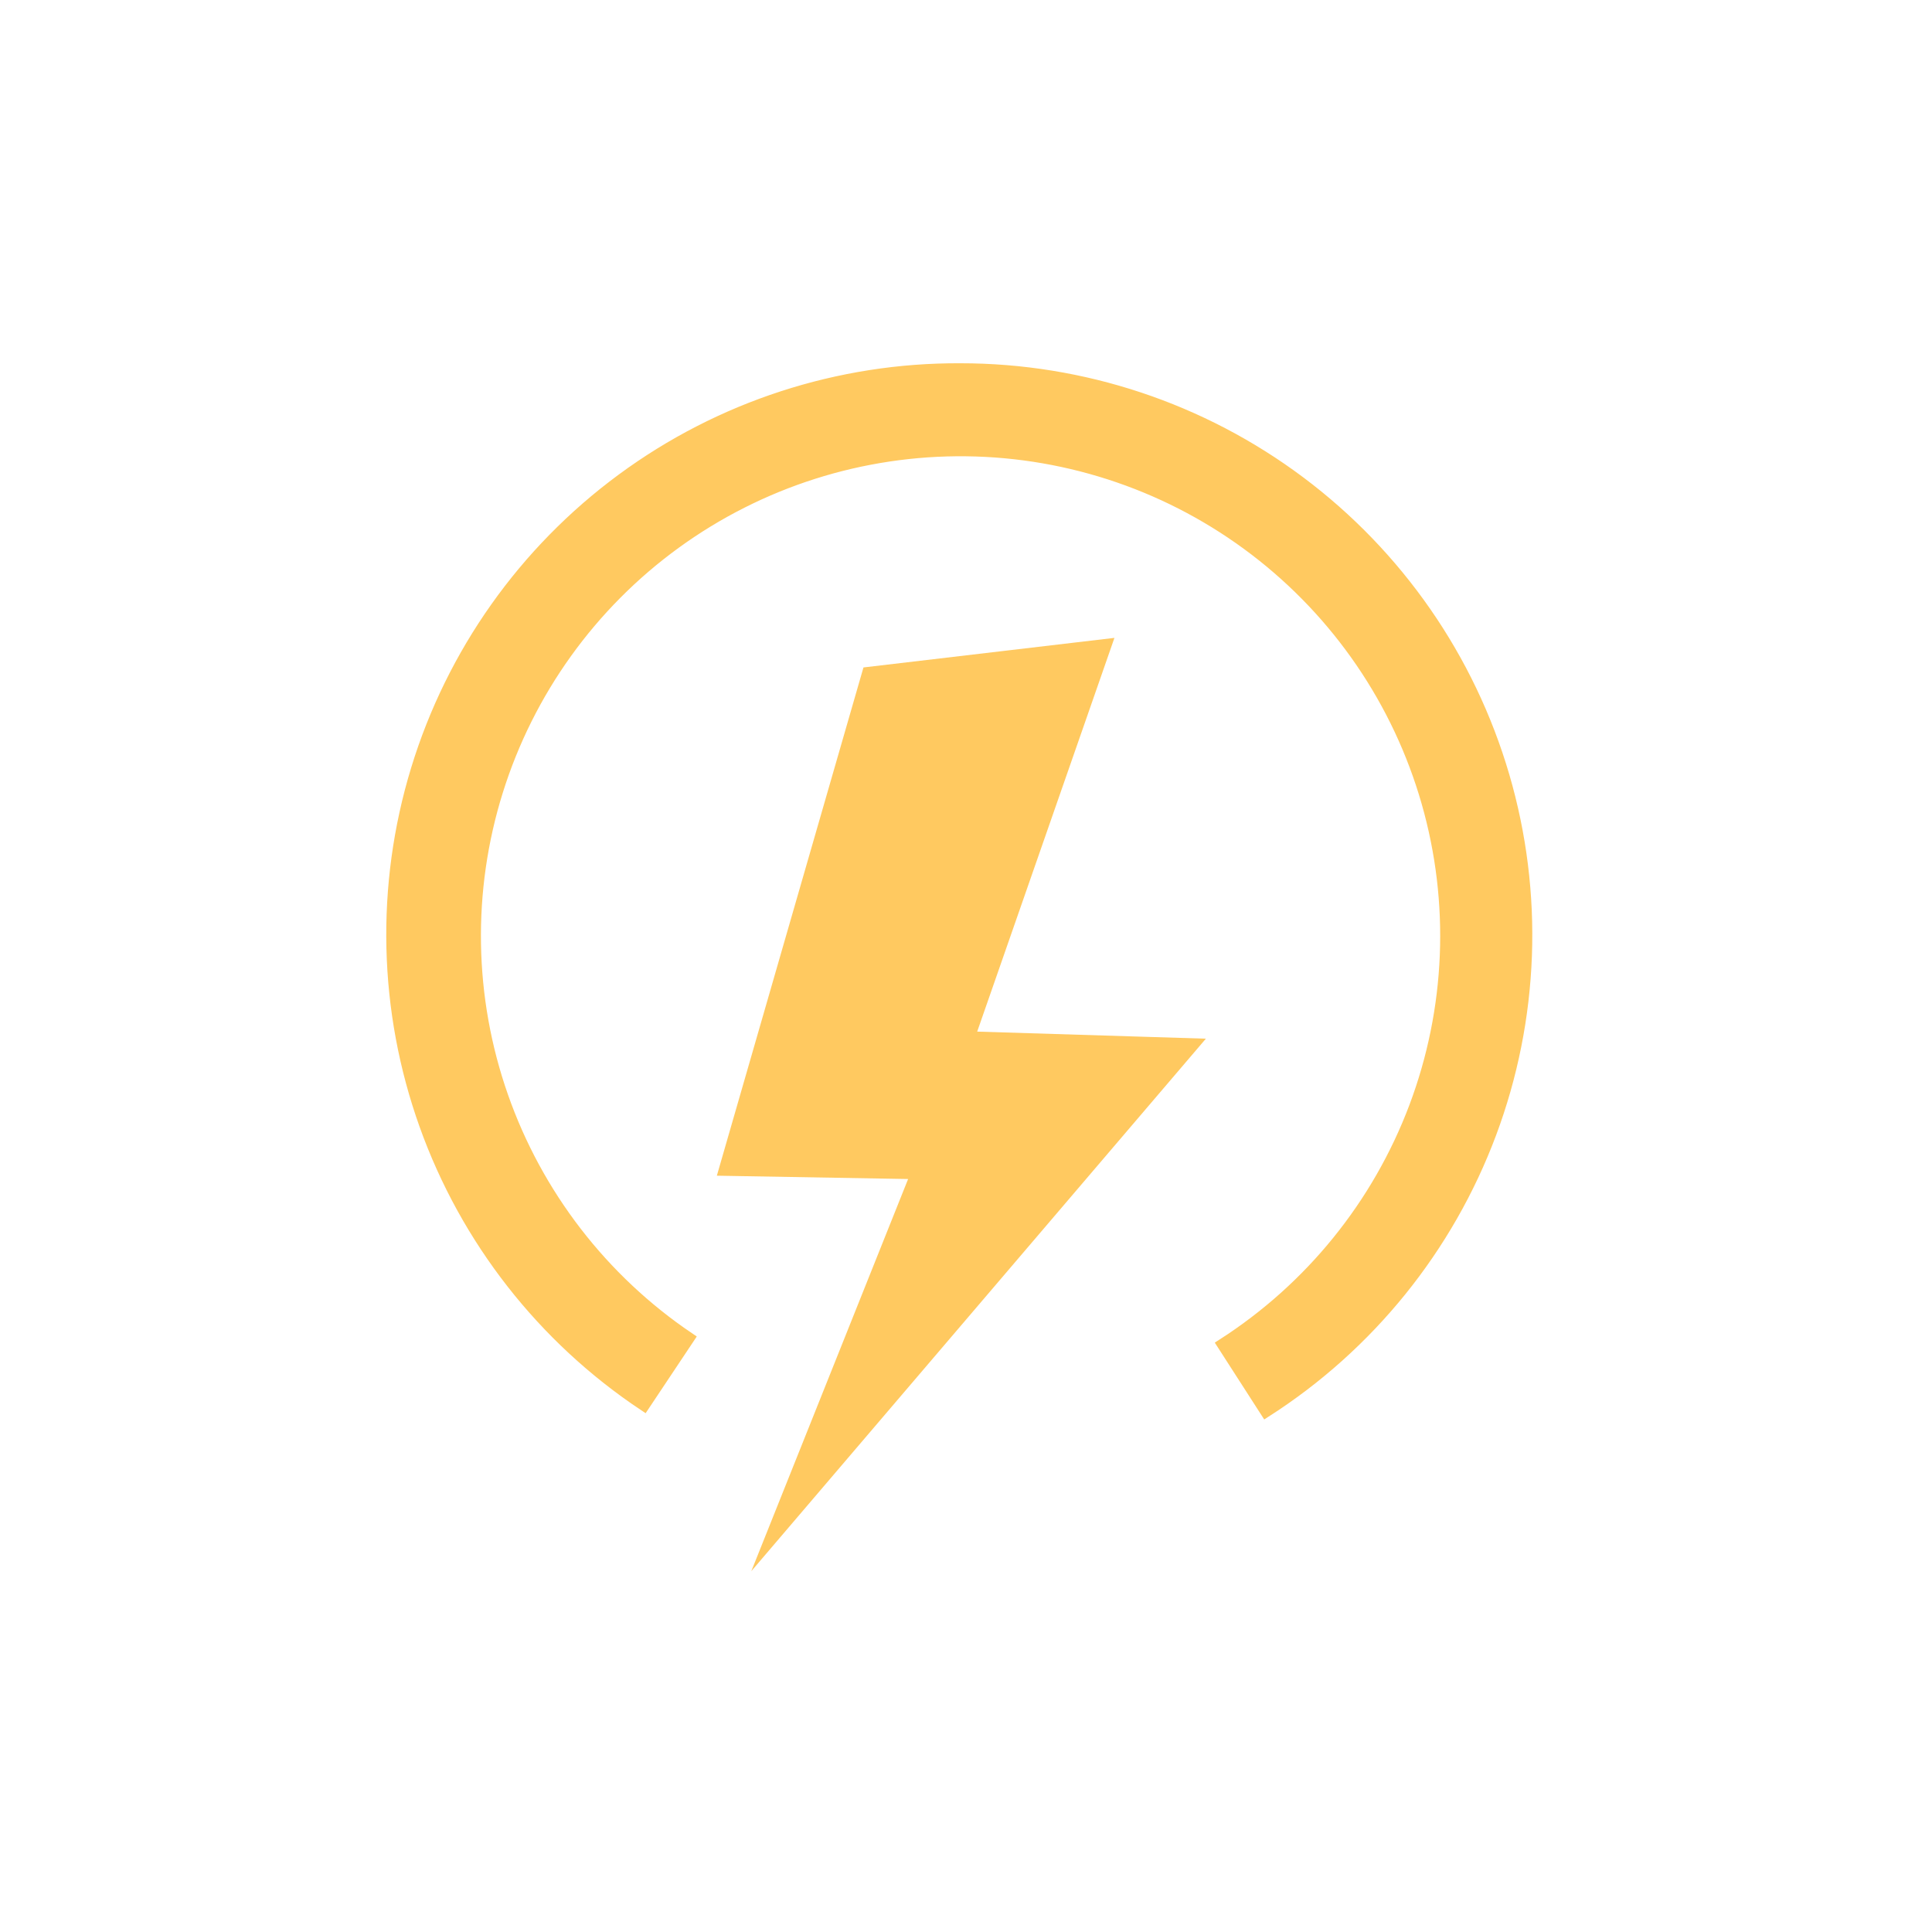
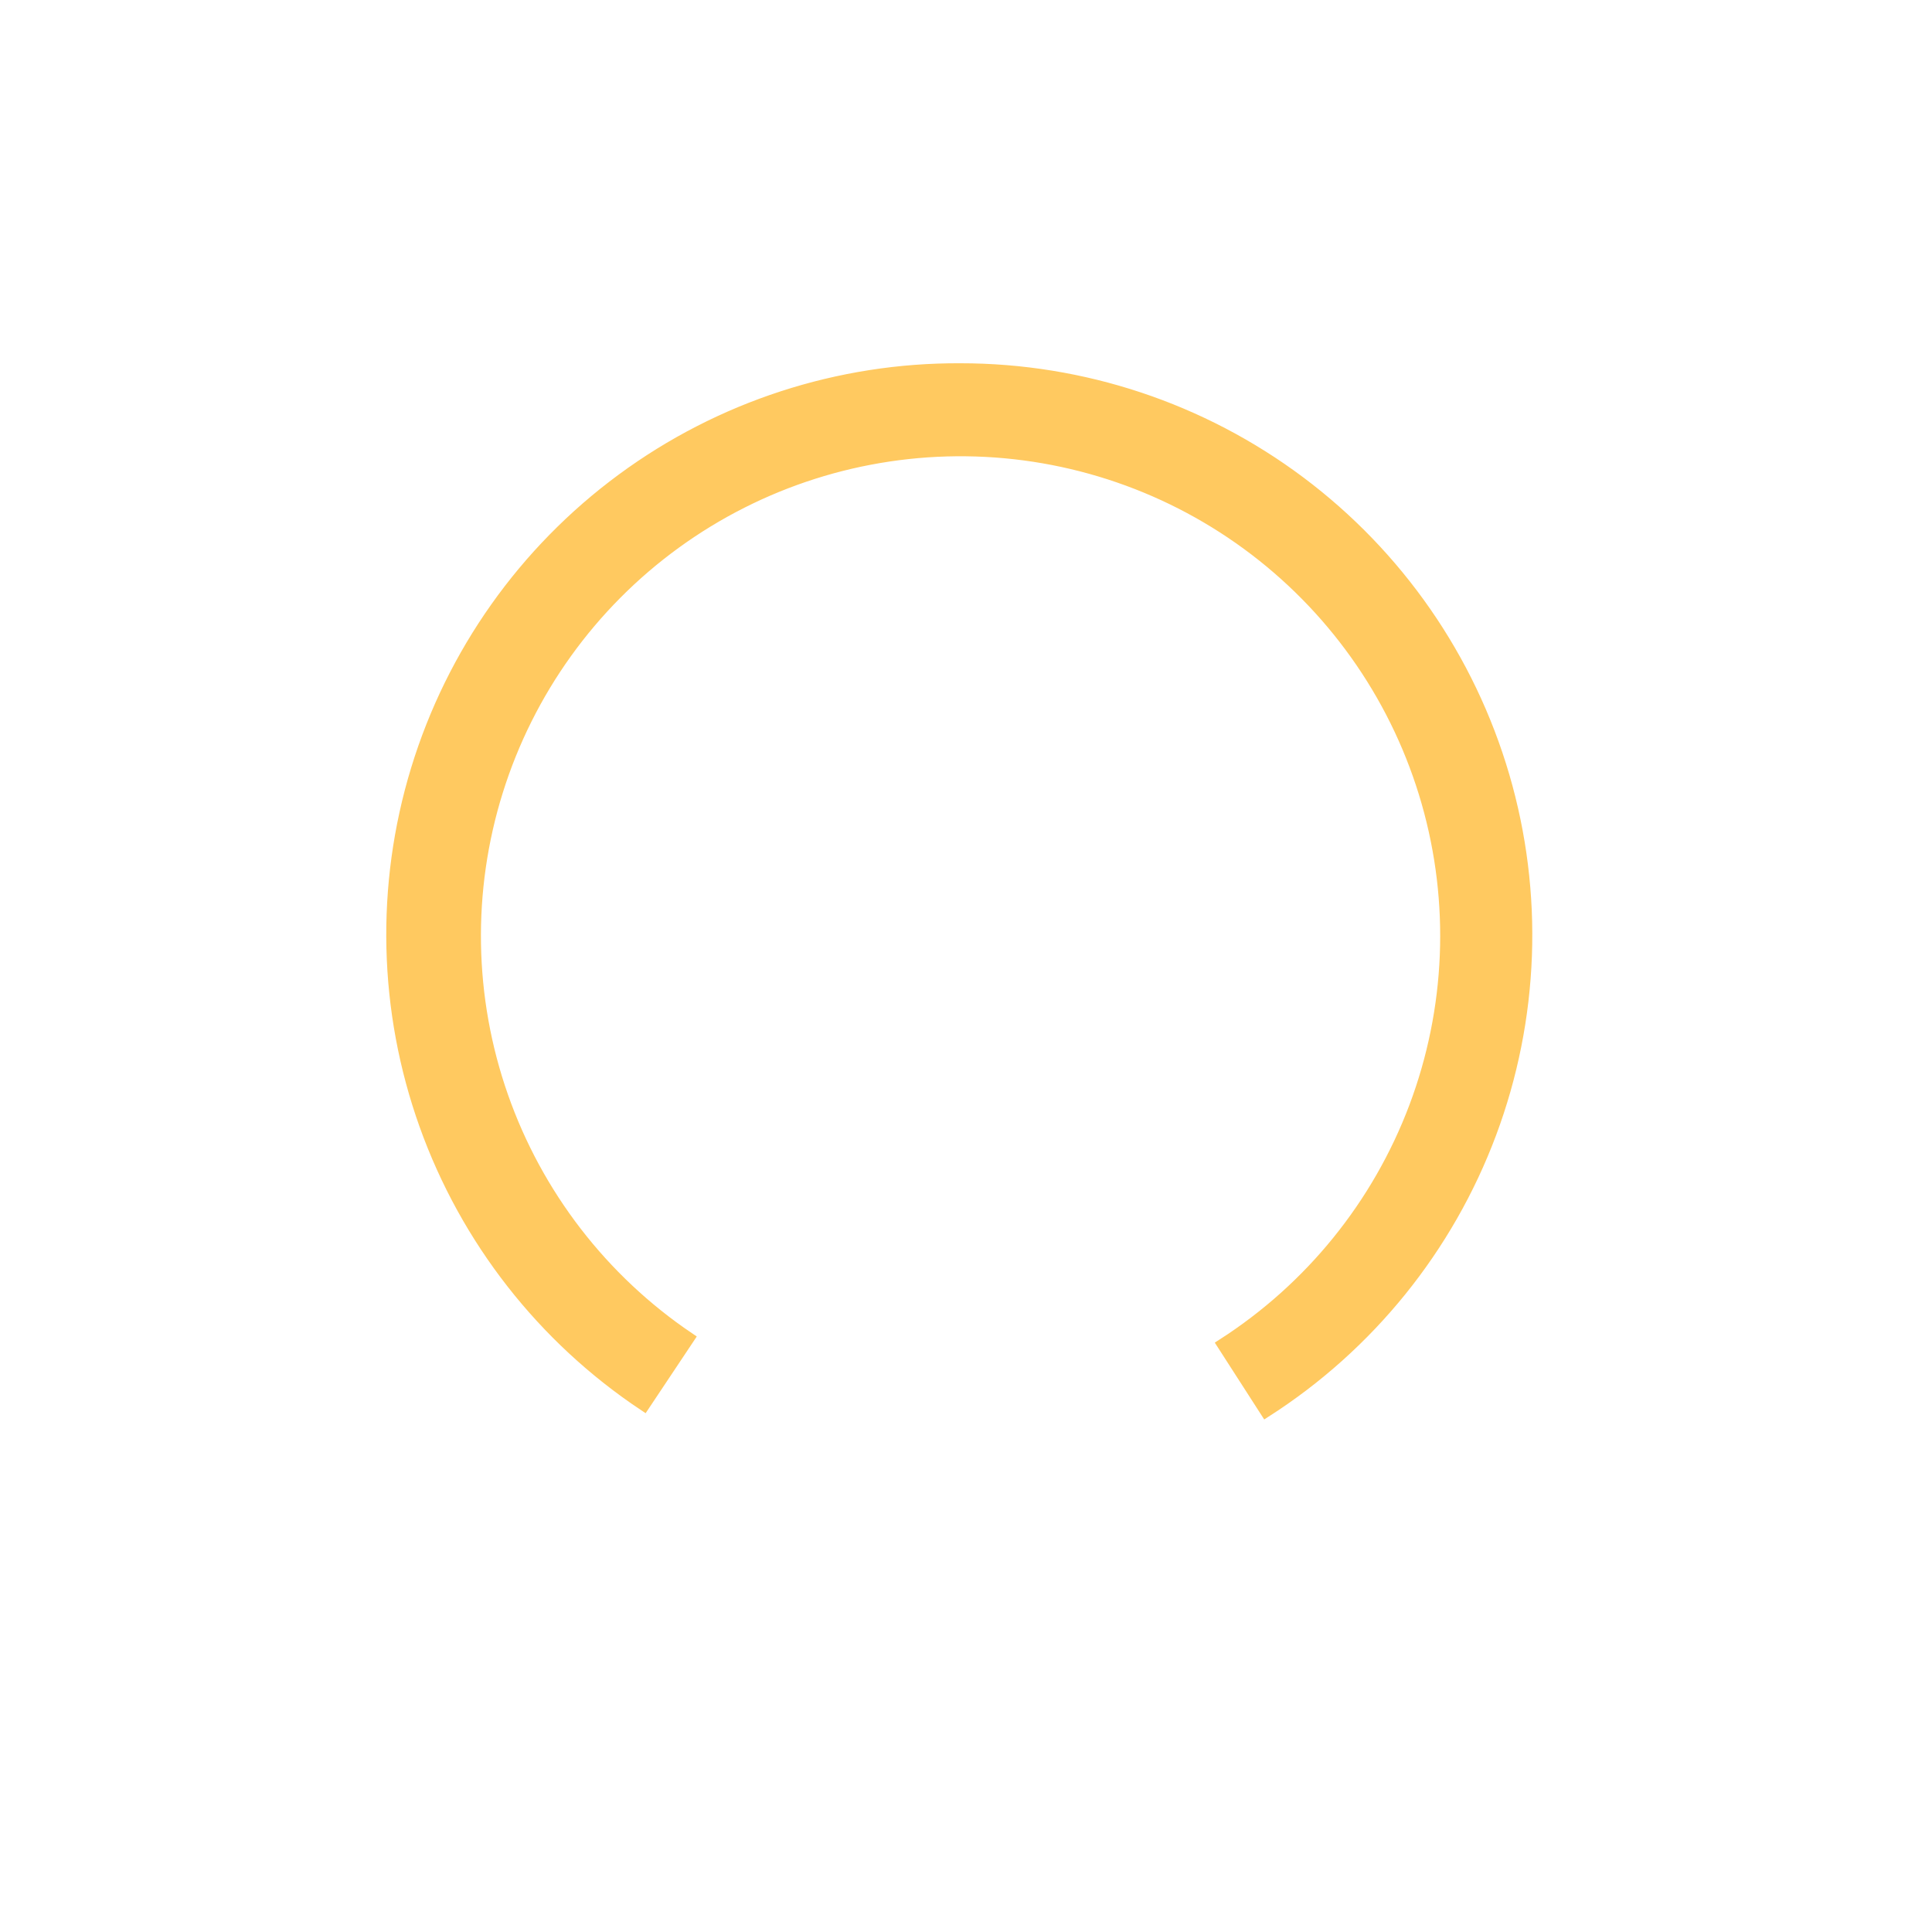
<svg xmlns="http://www.w3.org/2000/svg" width="86" height="86" viewBox="0 0 86 86" fill="none">
  <path d="M42.75 16.42C48.199 16.419 53.501 18.183 57.863 21.449C62.224 24.715 65.409 29.306 66.941 34.535C68.473 39.764 68.269 45.348 66.36 50.452C64.45 55.555 60.938 59.901 56.35 62.84L54.42 59.84C58.331 57.331 61.329 53.628 62.969 49.28C64.608 44.932 64.802 40.172 63.521 35.705C62.24 31.238 59.553 27.304 55.858 24.485C52.164 21.667 47.659 20.116 43.013 20.061C38.366 20.006 33.826 21.451 30.066 24.181C26.306 26.912 23.527 30.782 22.141 35.217C20.755 39.652 20.836 44.416 22.373 48.802C23.91 53.187 26.819 56.96 30.67 59.56L28.67 62.56C24.161 59.559 20.741 55.183 18.916 50.083C17.091 44.984 16.959 39.431 18.54 34.251C20.121 29.07 23.33 24.537 27.692 21.325C32.053 18.113 37.334 16.393 42.75 16.42Z" fill="#FFC960" stroke="#FFC960" stroke-width="0.5" stroke-miterlimit="10" />
-   <path d="M38.63 29.939L49.24 28.689L43.15 46.16L53.15 46.469L34.24 68.62L40.79 52.239L32.24 52.09L38.63 29.939Z" fill="#FFC960" stroke="#FFC960" stroke-width="0.5" stroke-miterlimit="10" />
</svg>